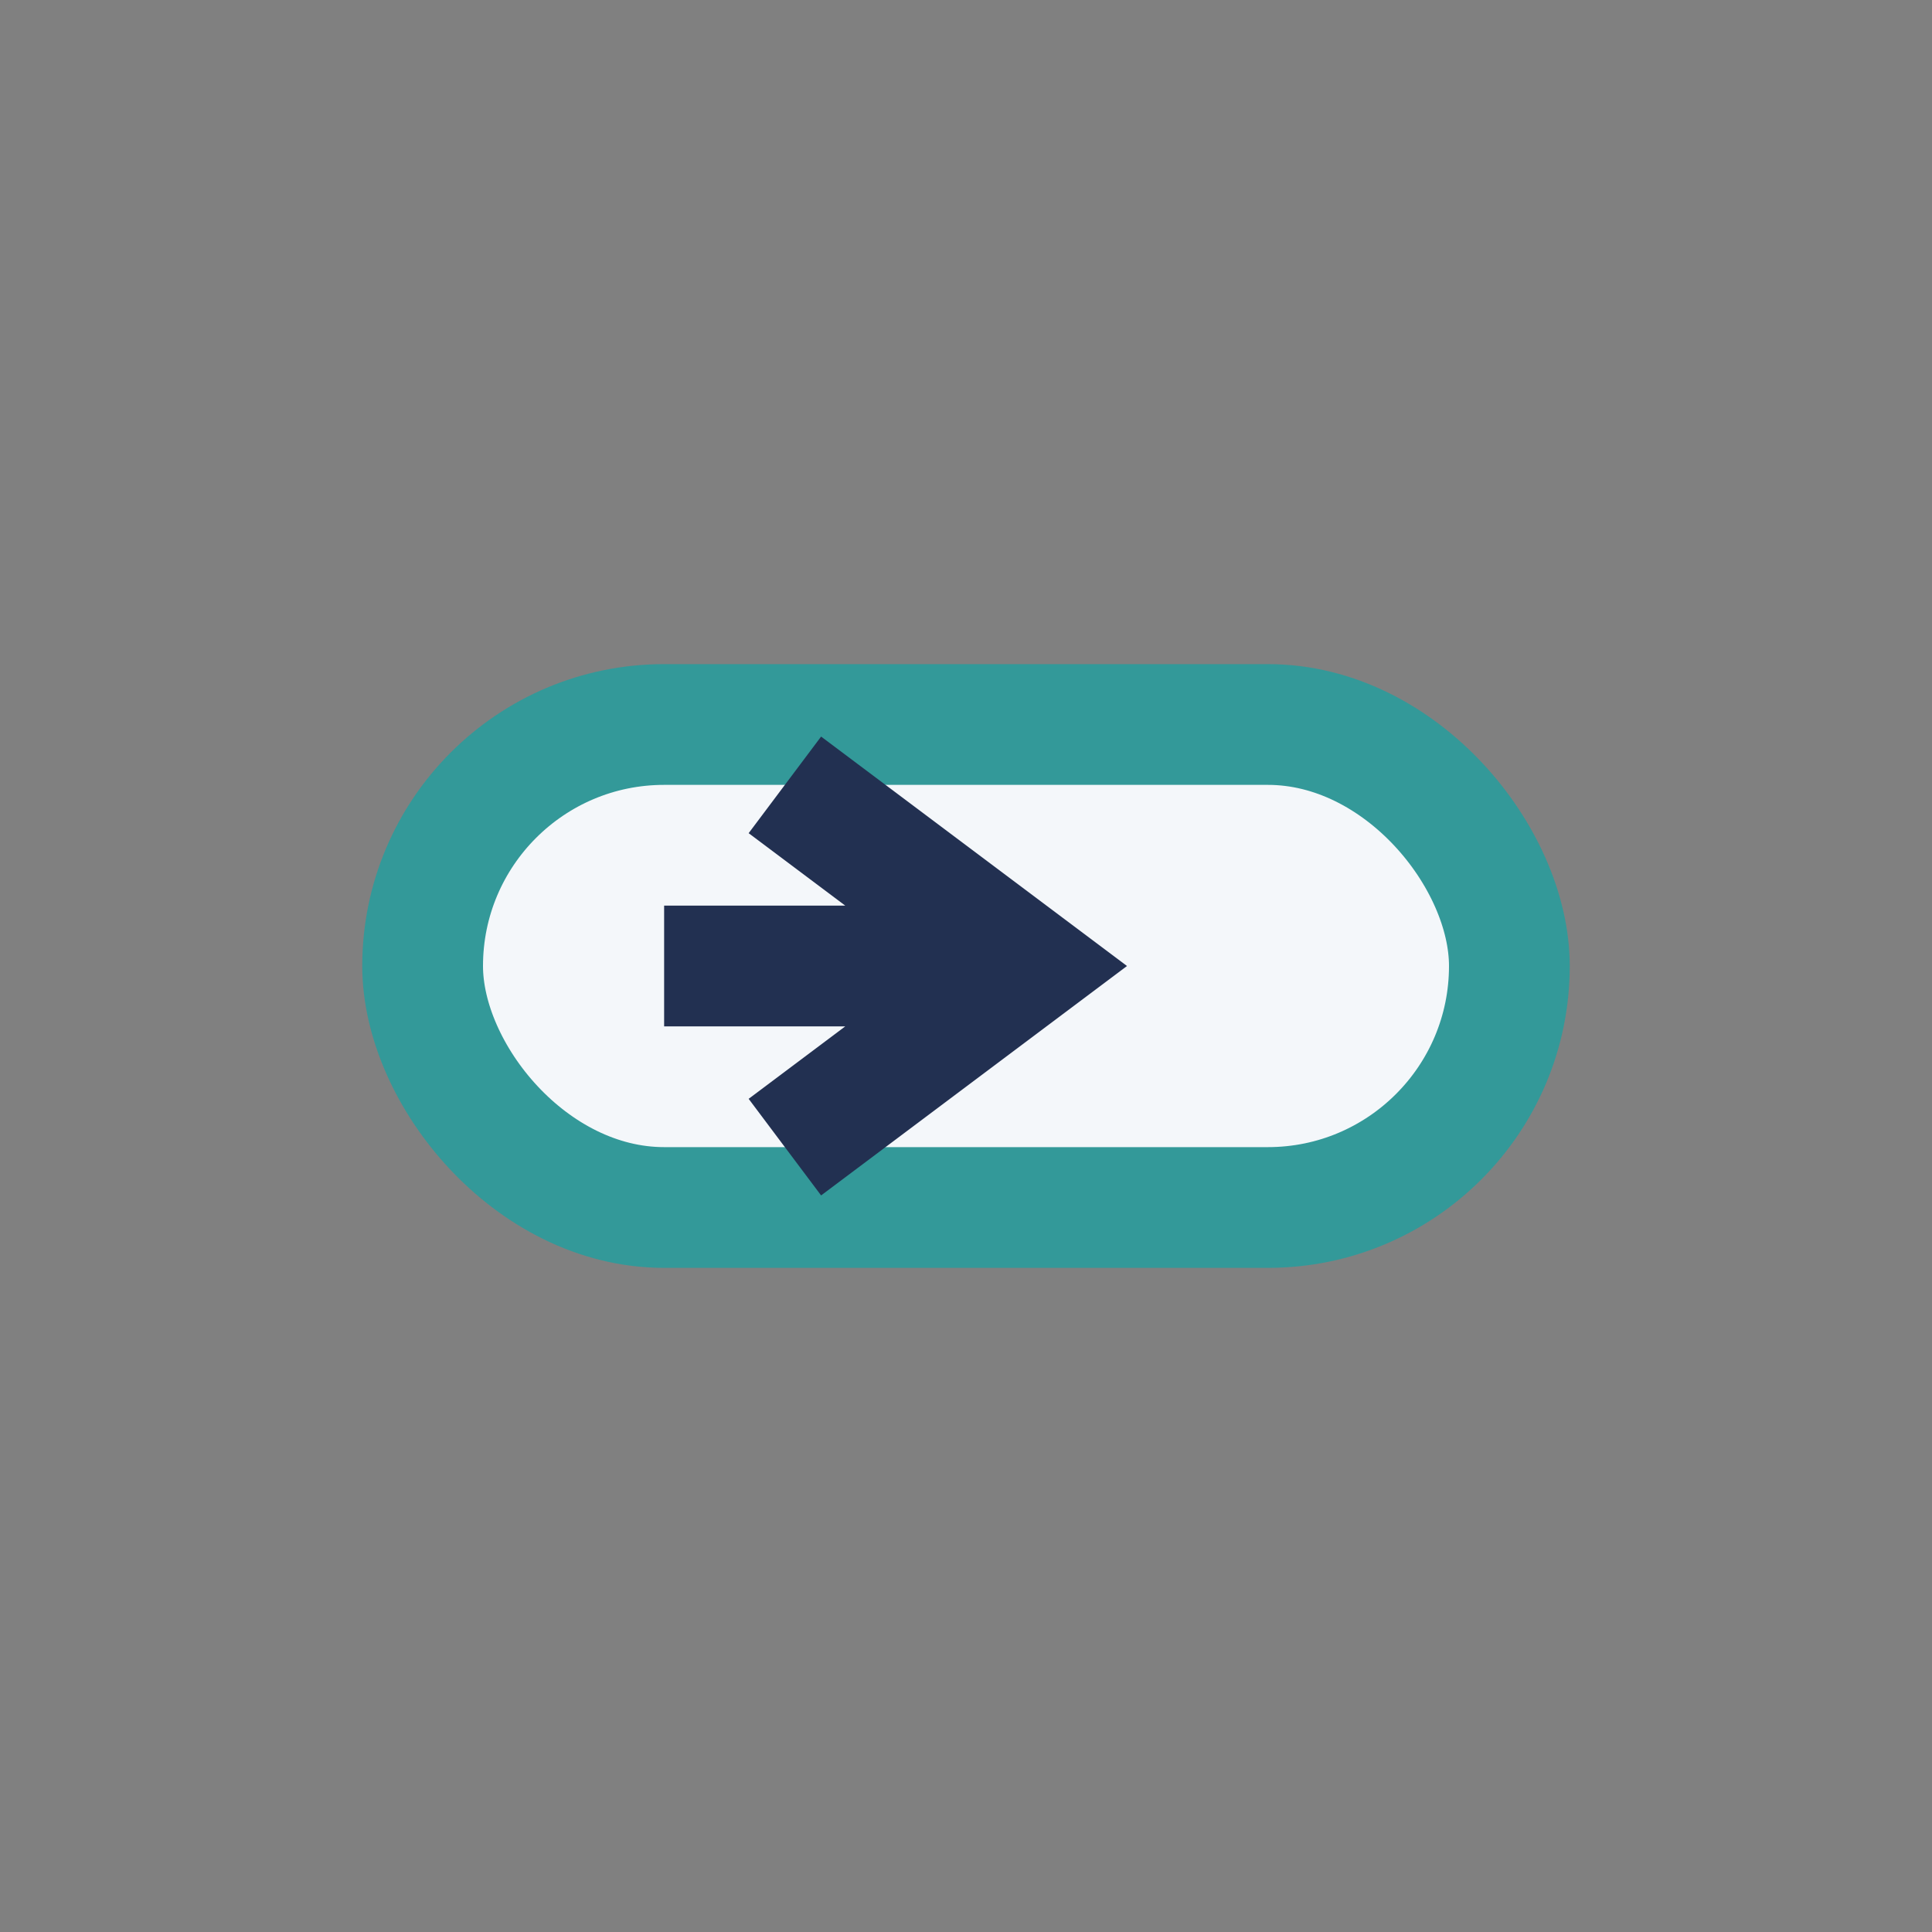
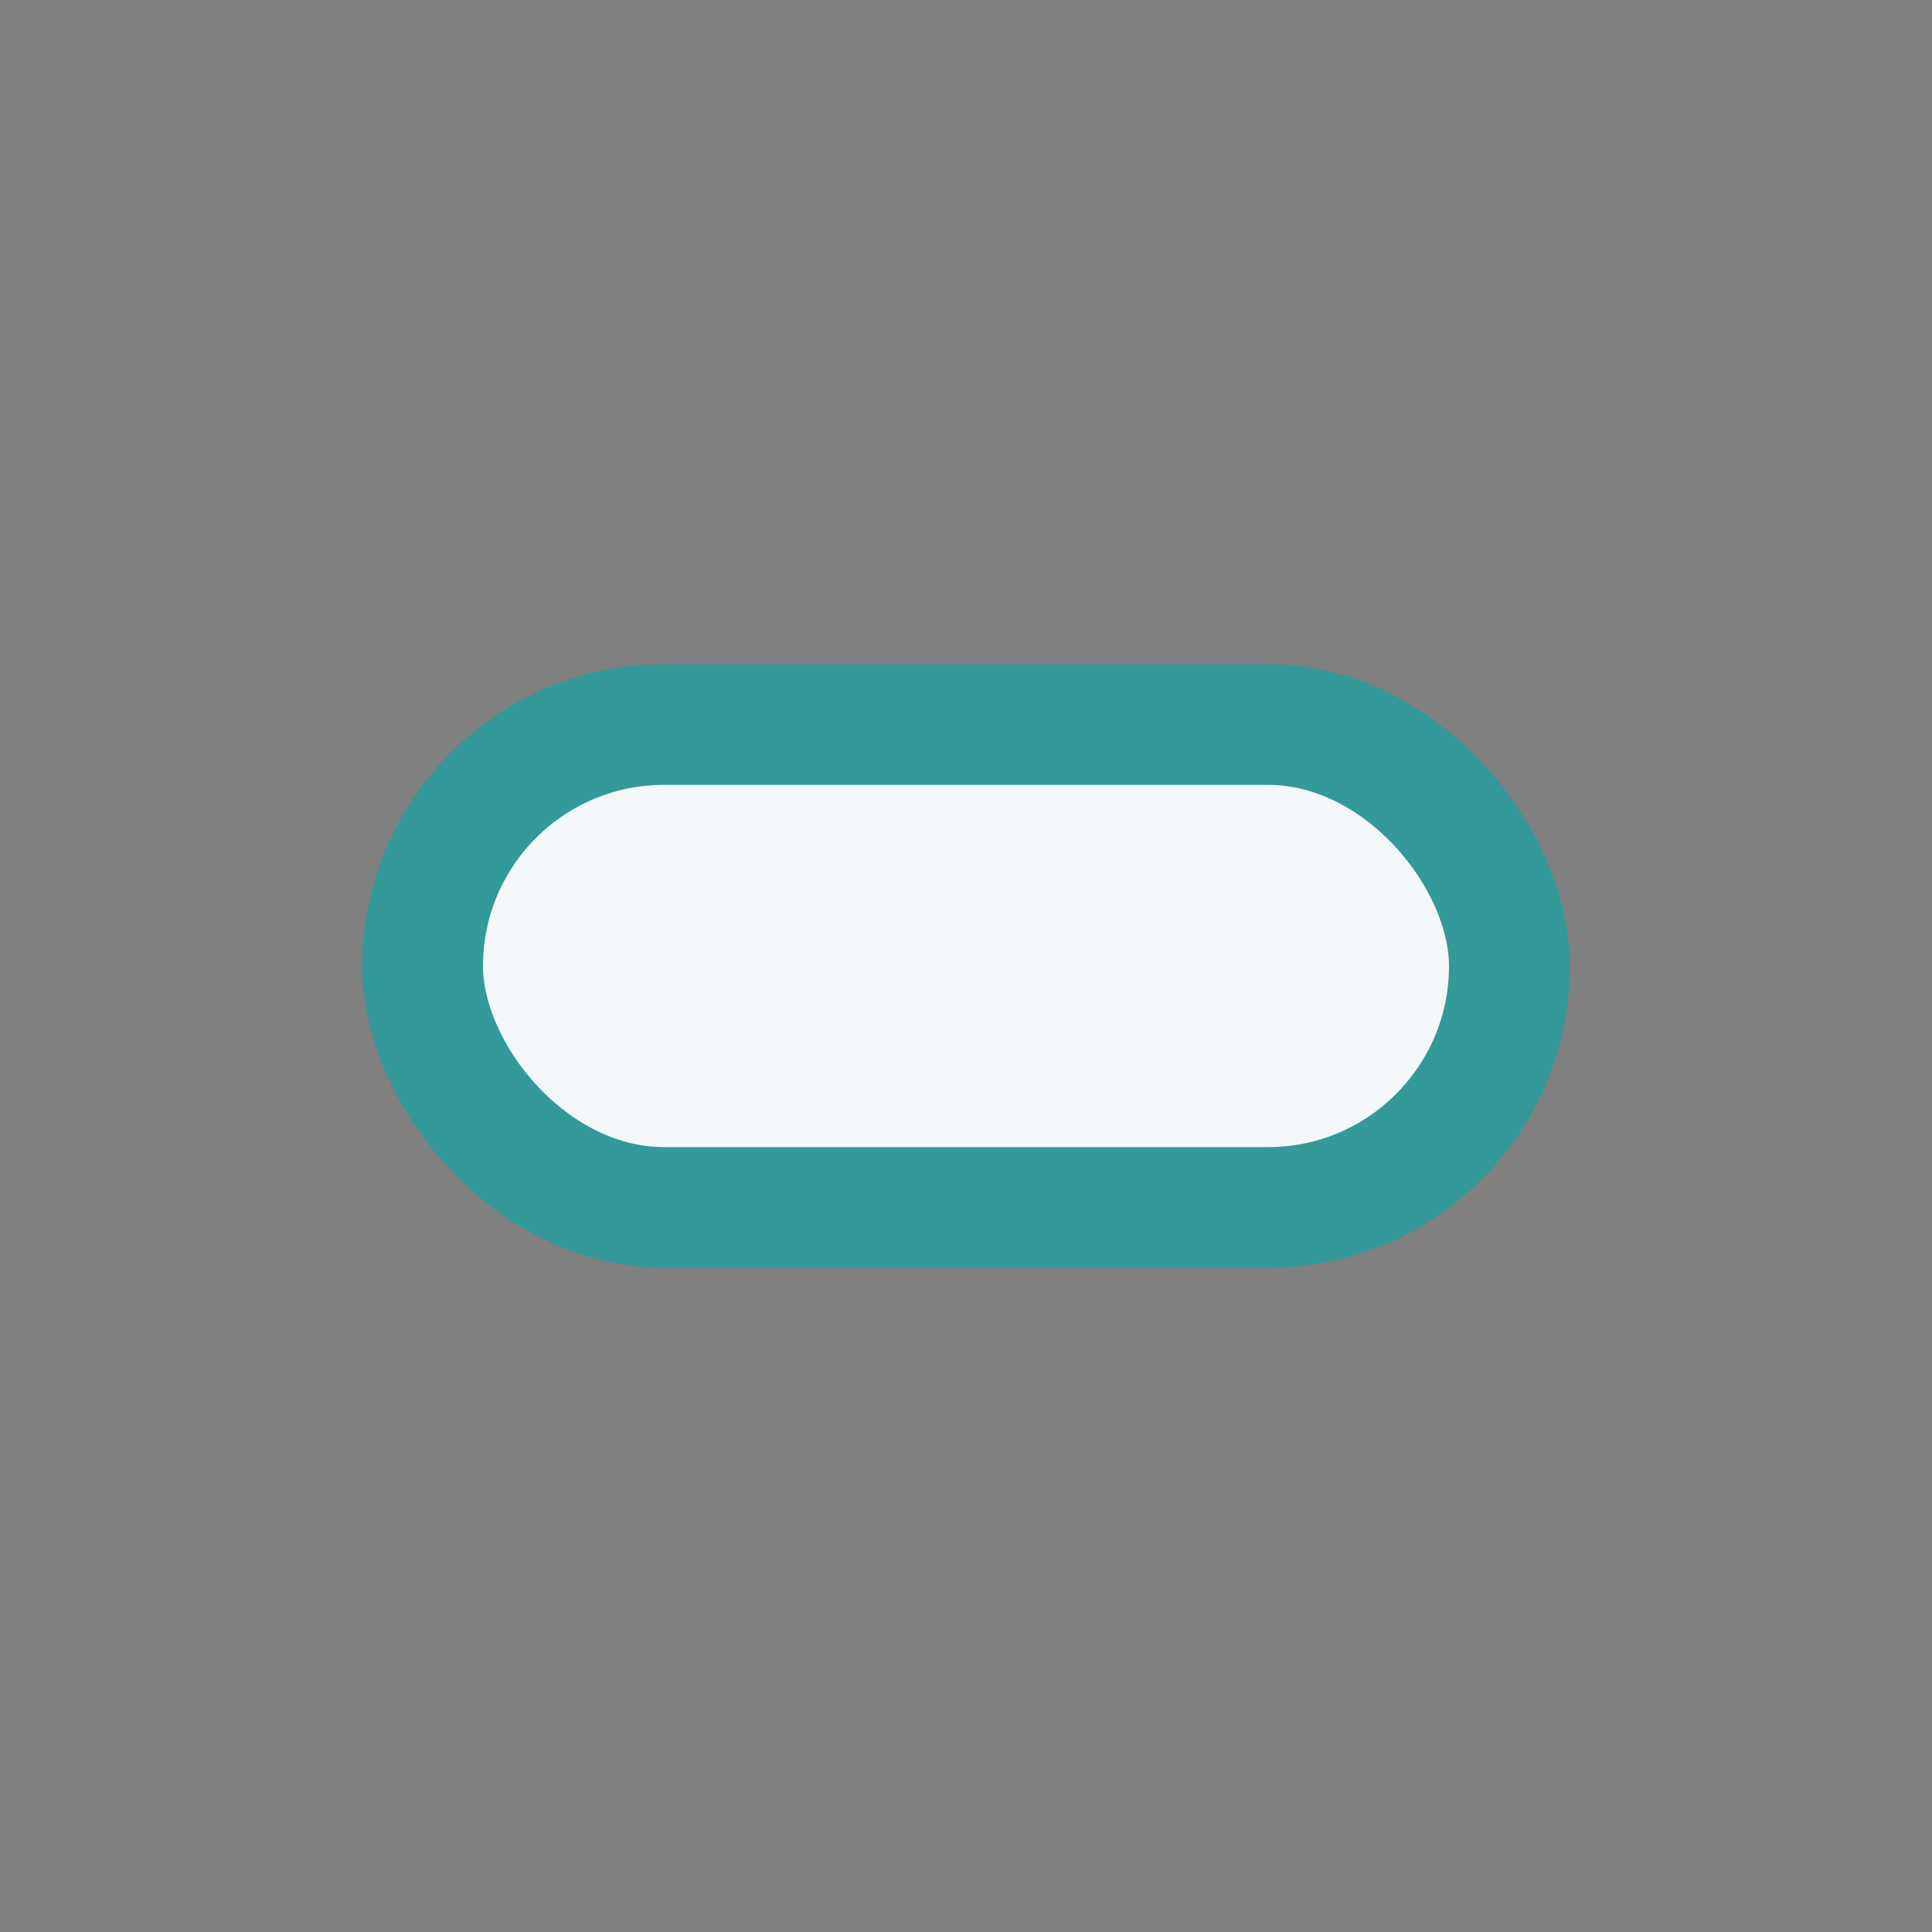
<svg xmlns="http://www.w3.org/2000/svg" width="32" height="32" viewBox="0 0 32 32">
  <rect x="0" y="0" width="32" height="32" fill="#808080" stroke="none" />
  <rect x="7" y="12" width="18" height="8" rx="4" fill="#F4F7FA" stroke="#339999" stroke-width="2" />
-   <path d="M11 16h6m-4 3 4-3-4-3" fill="none" stroke="#223051" stroke-width="2" />
</svg>